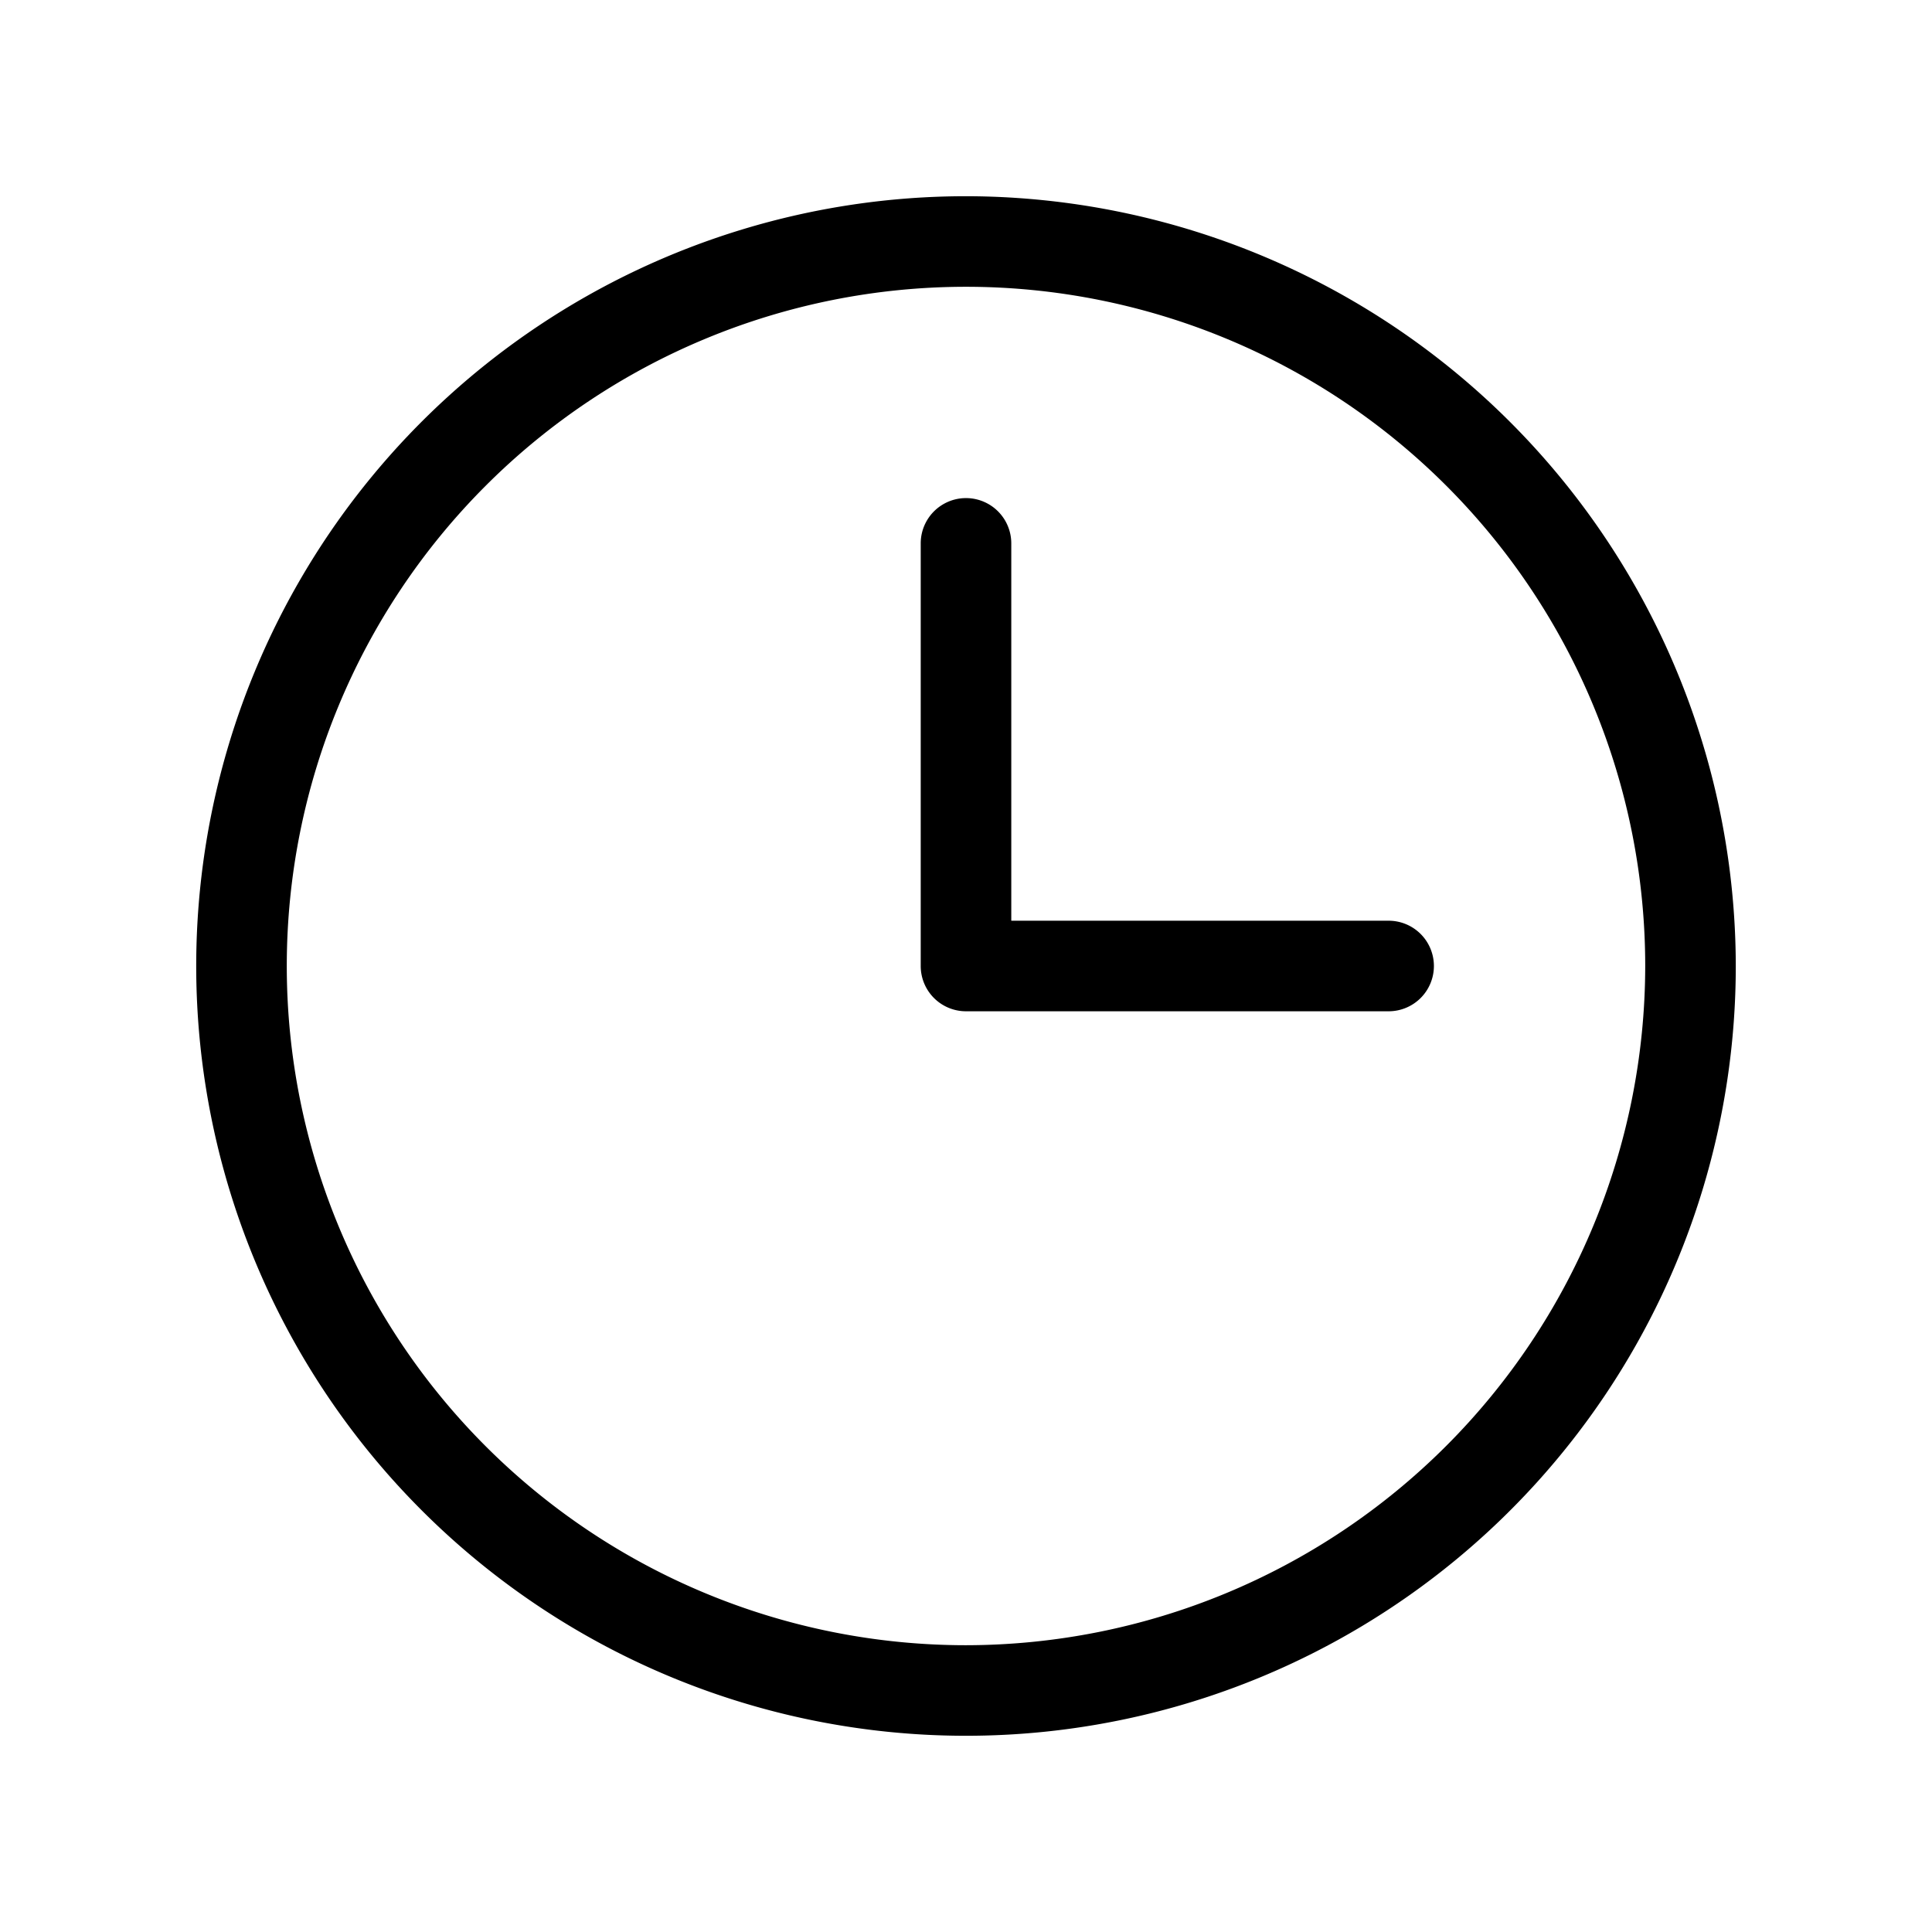
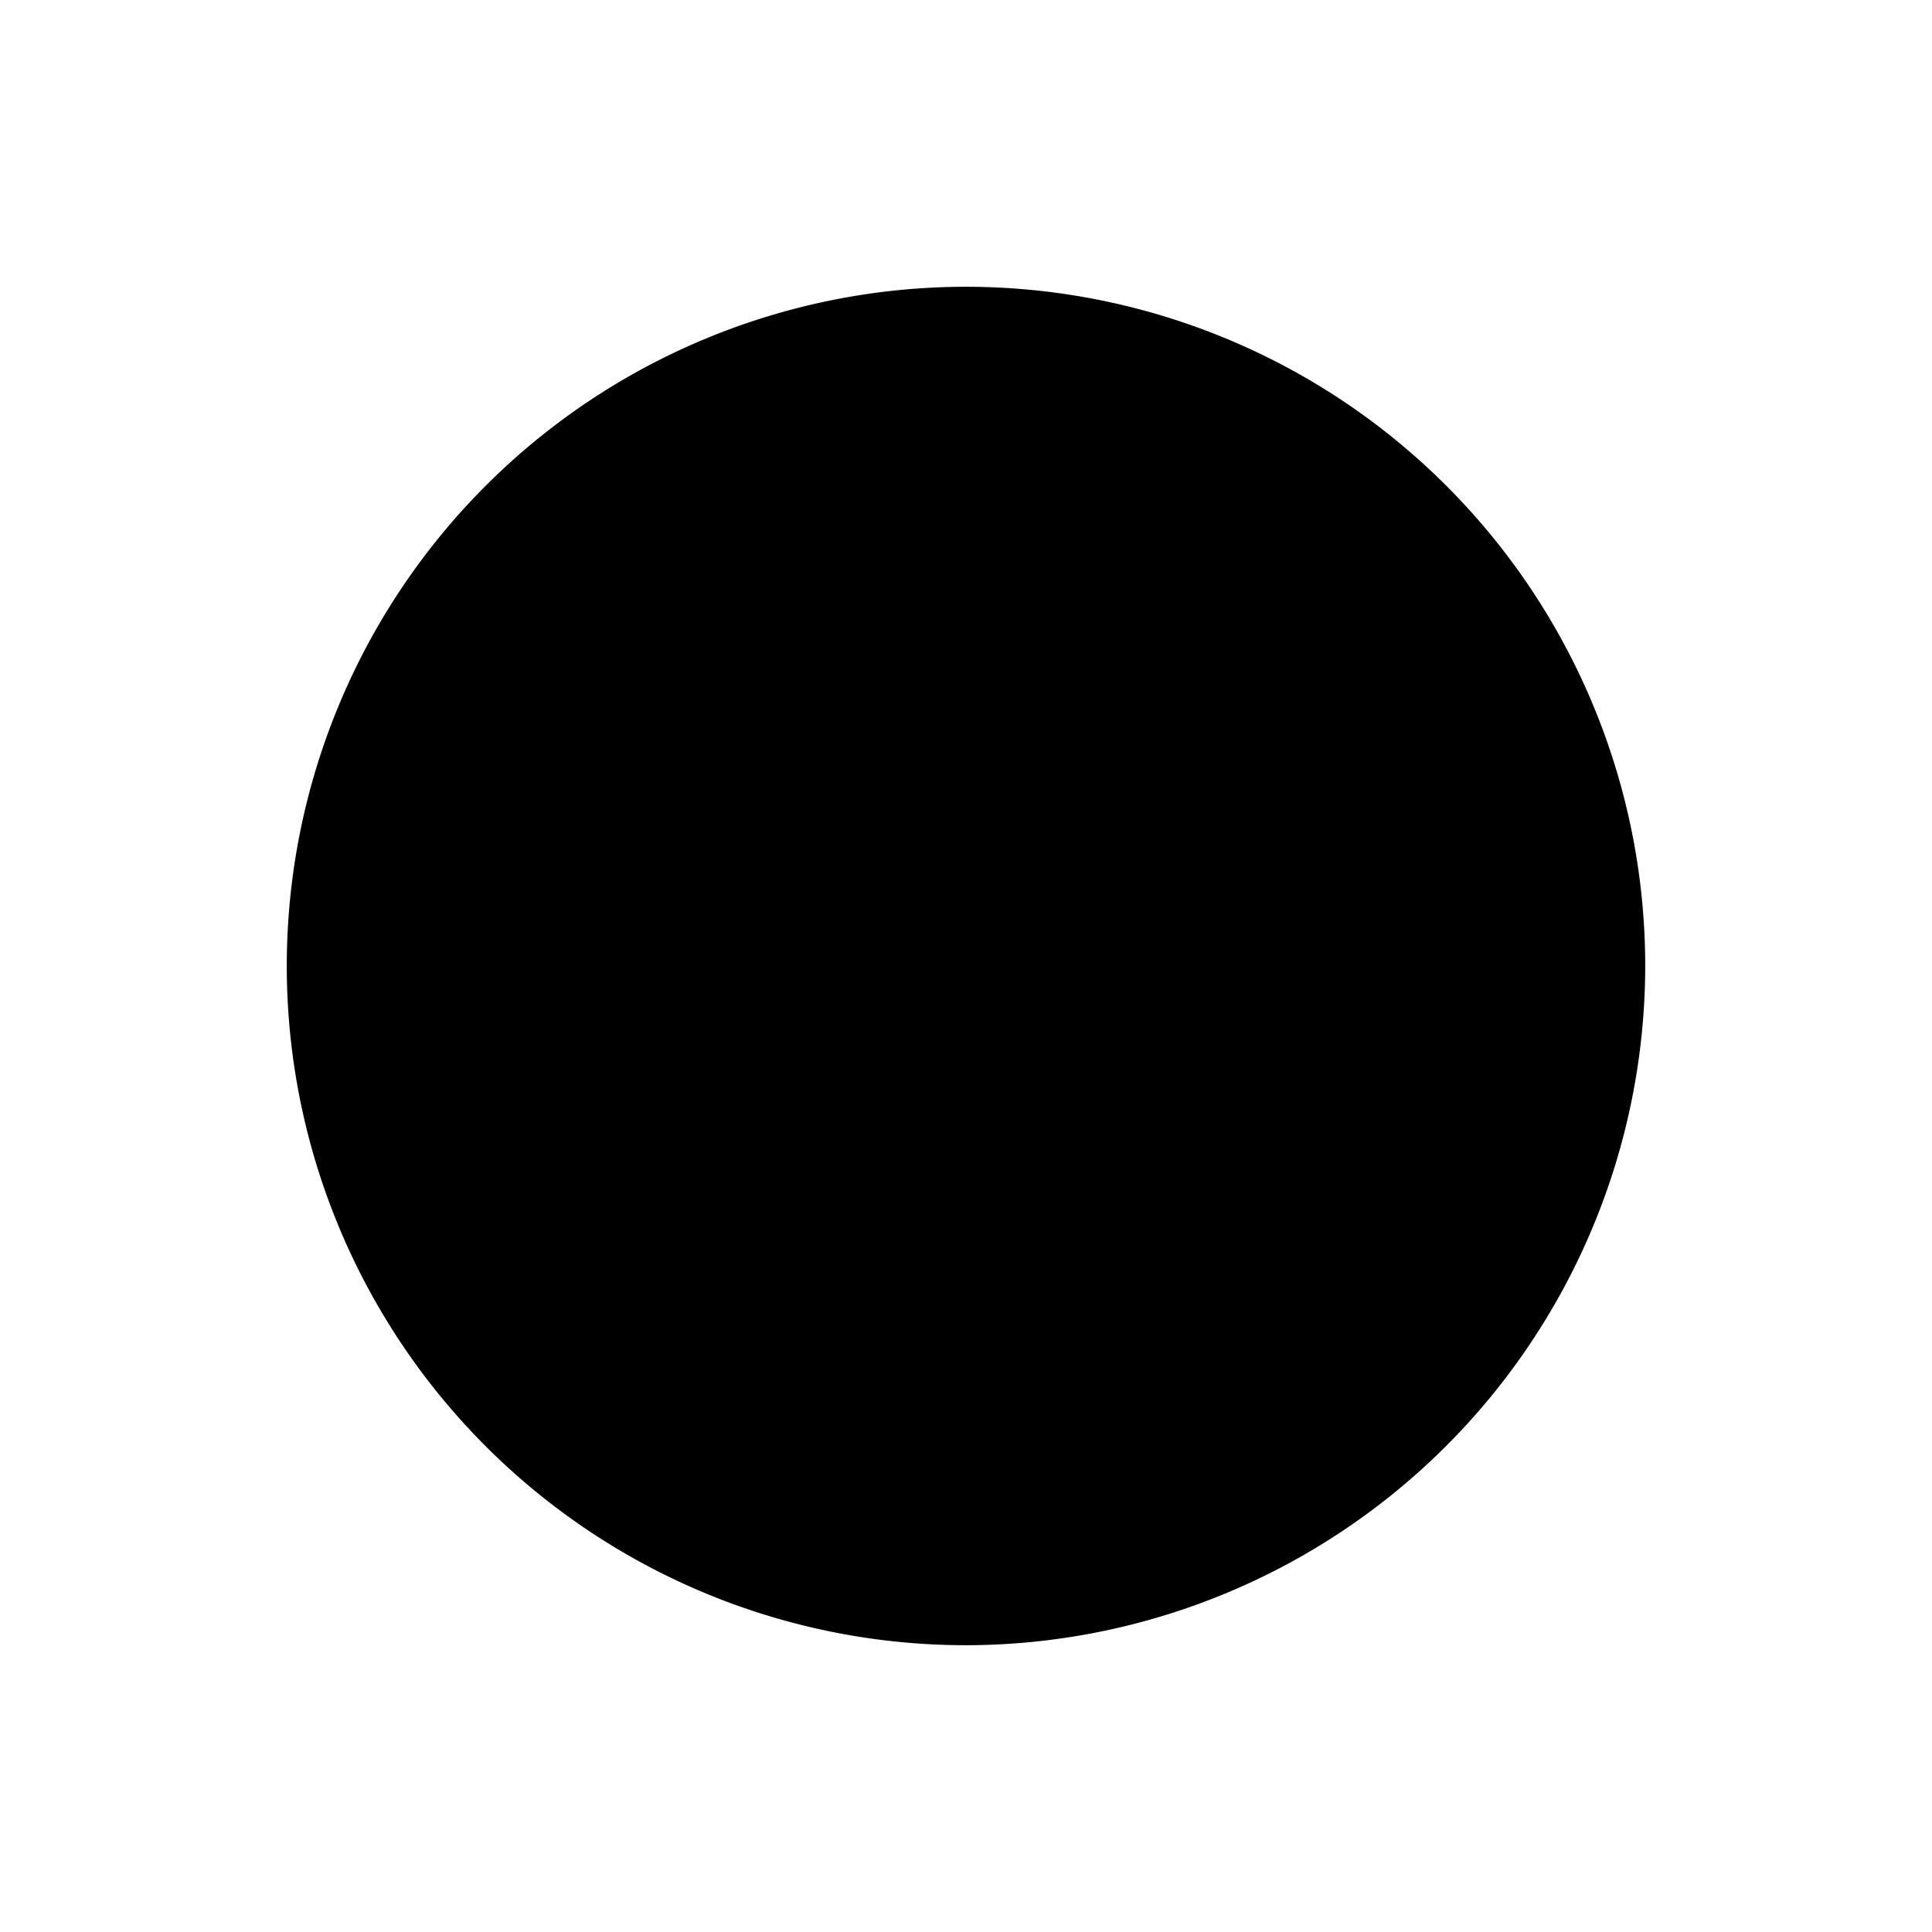
<svg xmlns="http://www.w3.org/2000/svg" width="32" height="32" fill="#000000" viewBox="0 0 256 256">
-   <path d="M128,26A102,102,0,1,0,230,128,102.12,102.12,0,0,0,128,26Zm0,192a90,90,0,1,1,90-90A90.1,90.1,0,0,1,128,218Zm62-90a6,6,0,0,1-6,6H128a6,6,0,0,1-6-6V72a6,6,0,0,1,12,0v50h50A6,6,0,0,1,190,128Z" />
+   <path d="M128,26Zm0,192a90,90,0,1,1,90-90A90.1,90.1,0,0,1,128,218Zm62-90a6,6,0,0,1-6,6H128a6,6,0,0,1-6-6V72a6,6,0,0,1,12,0v50h50A6,6,0,0,1,190,128Z" />
</svg>